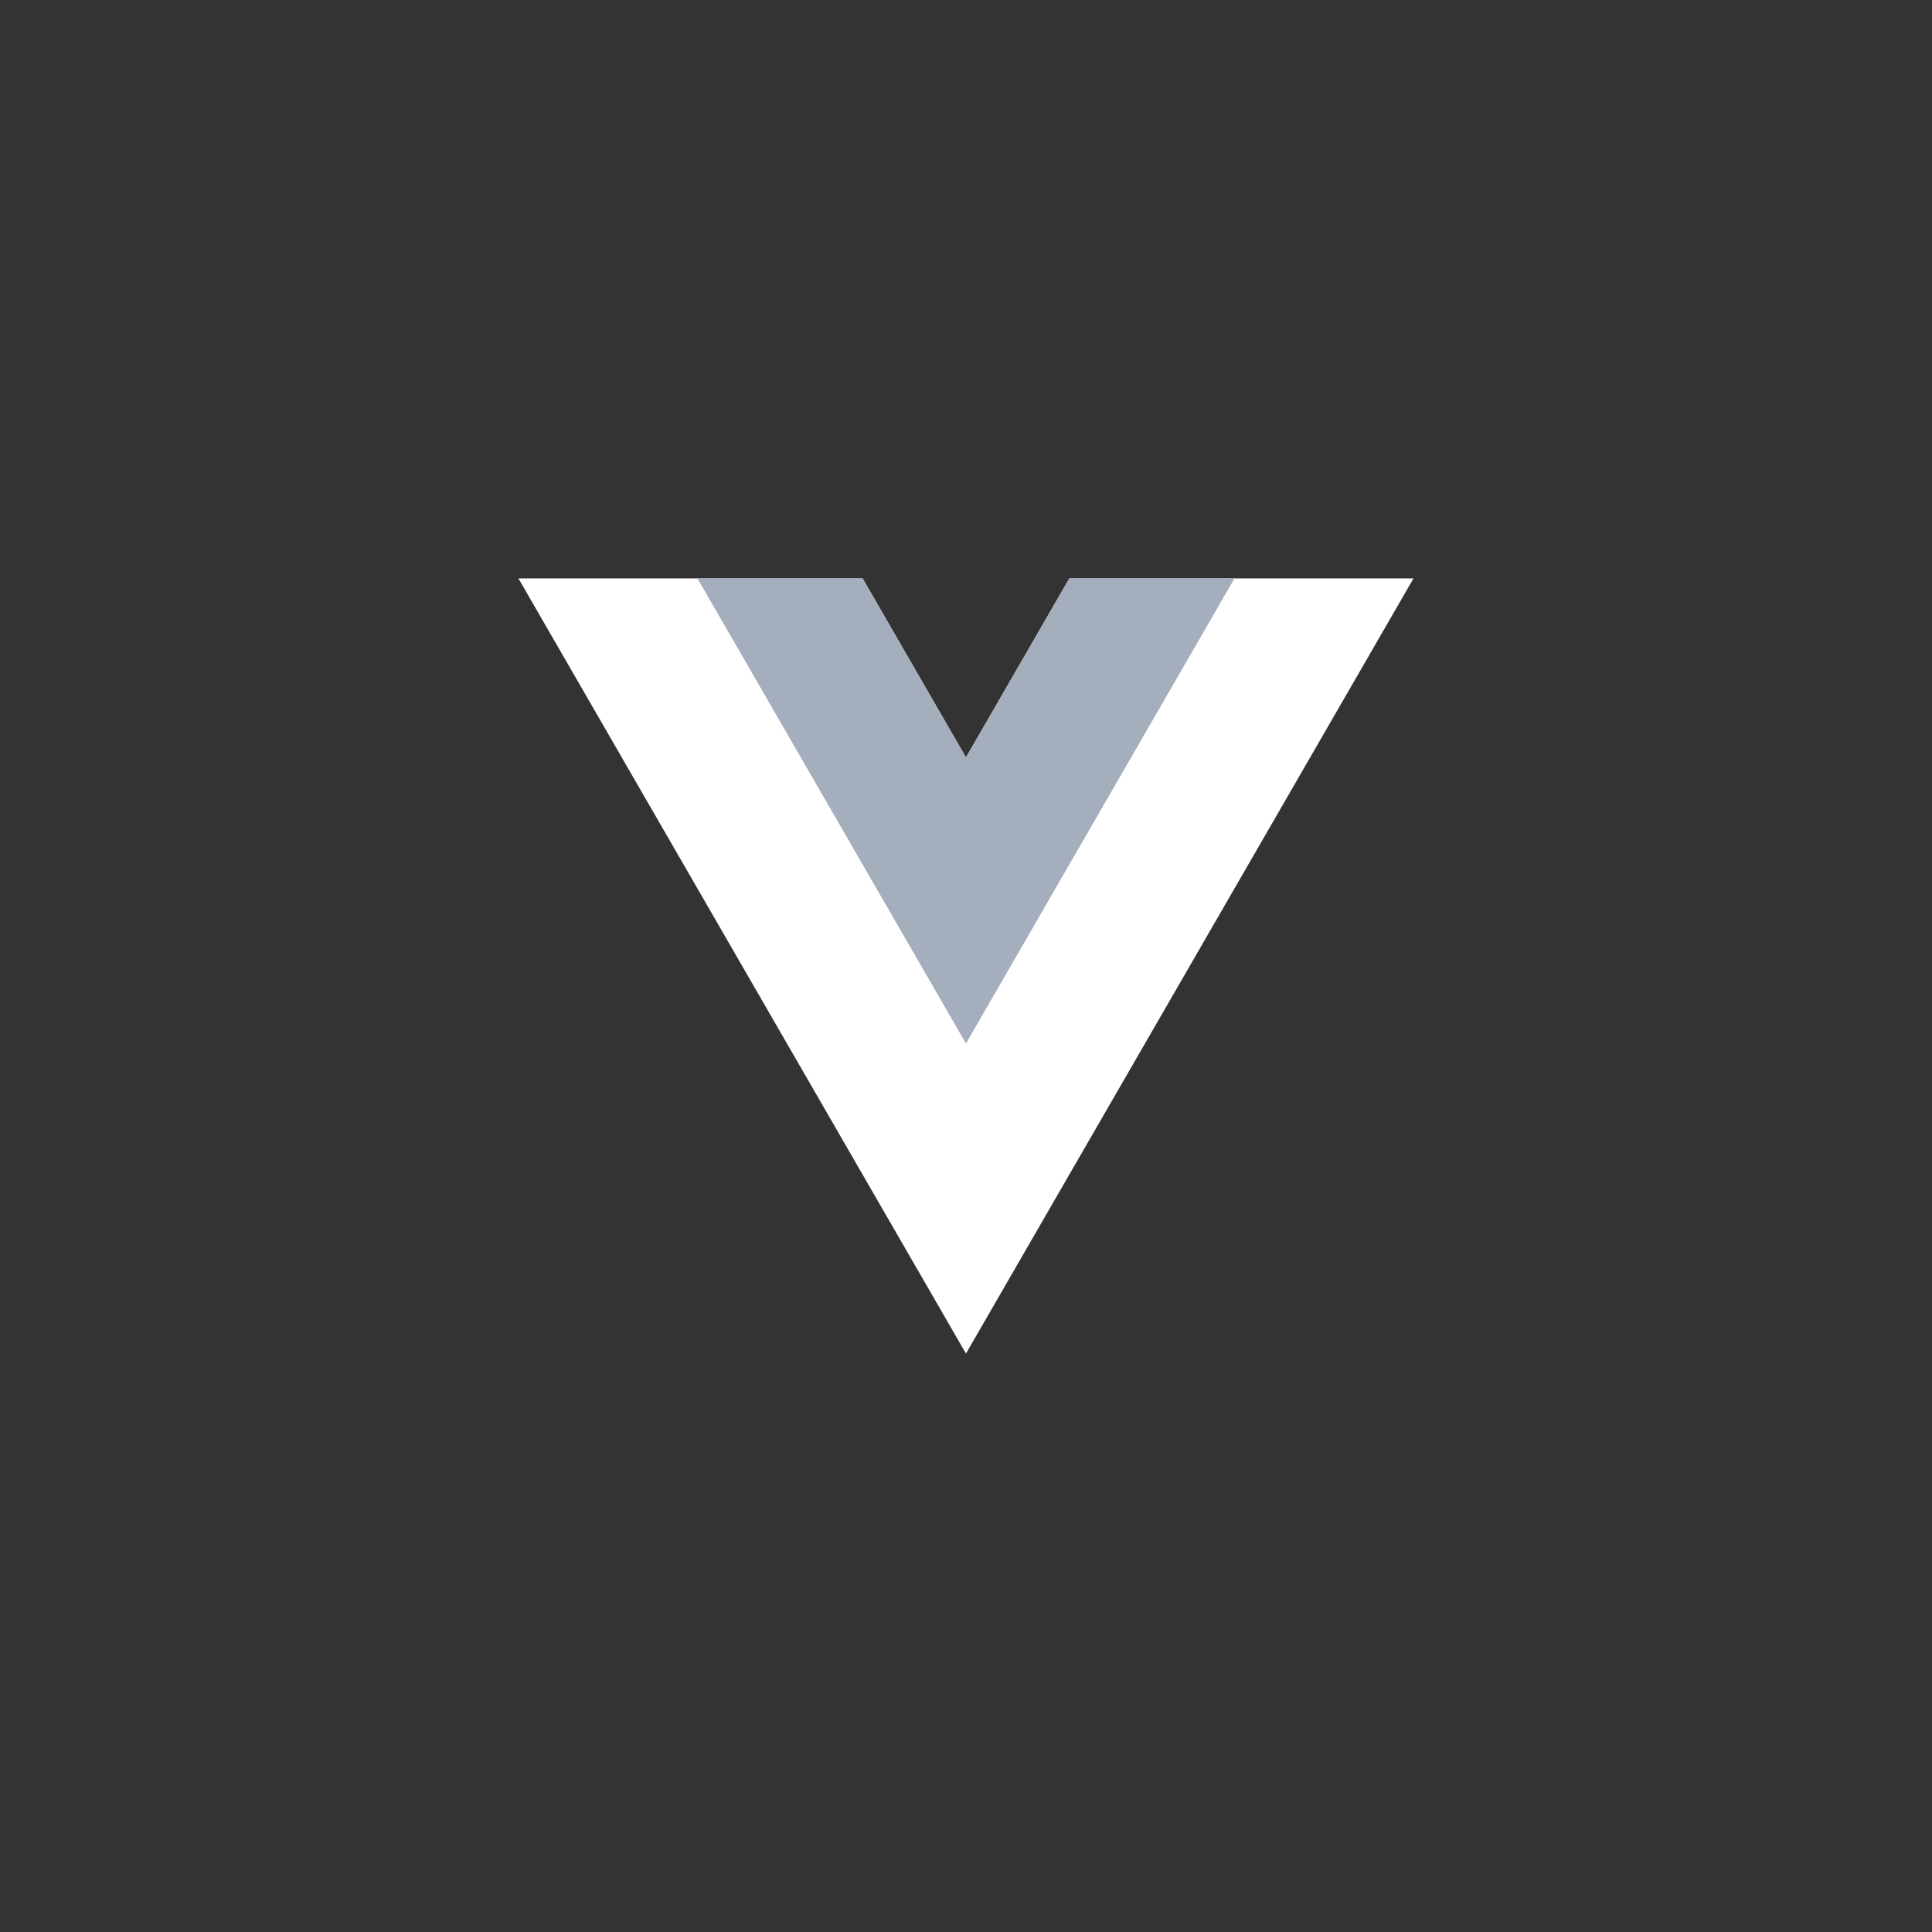
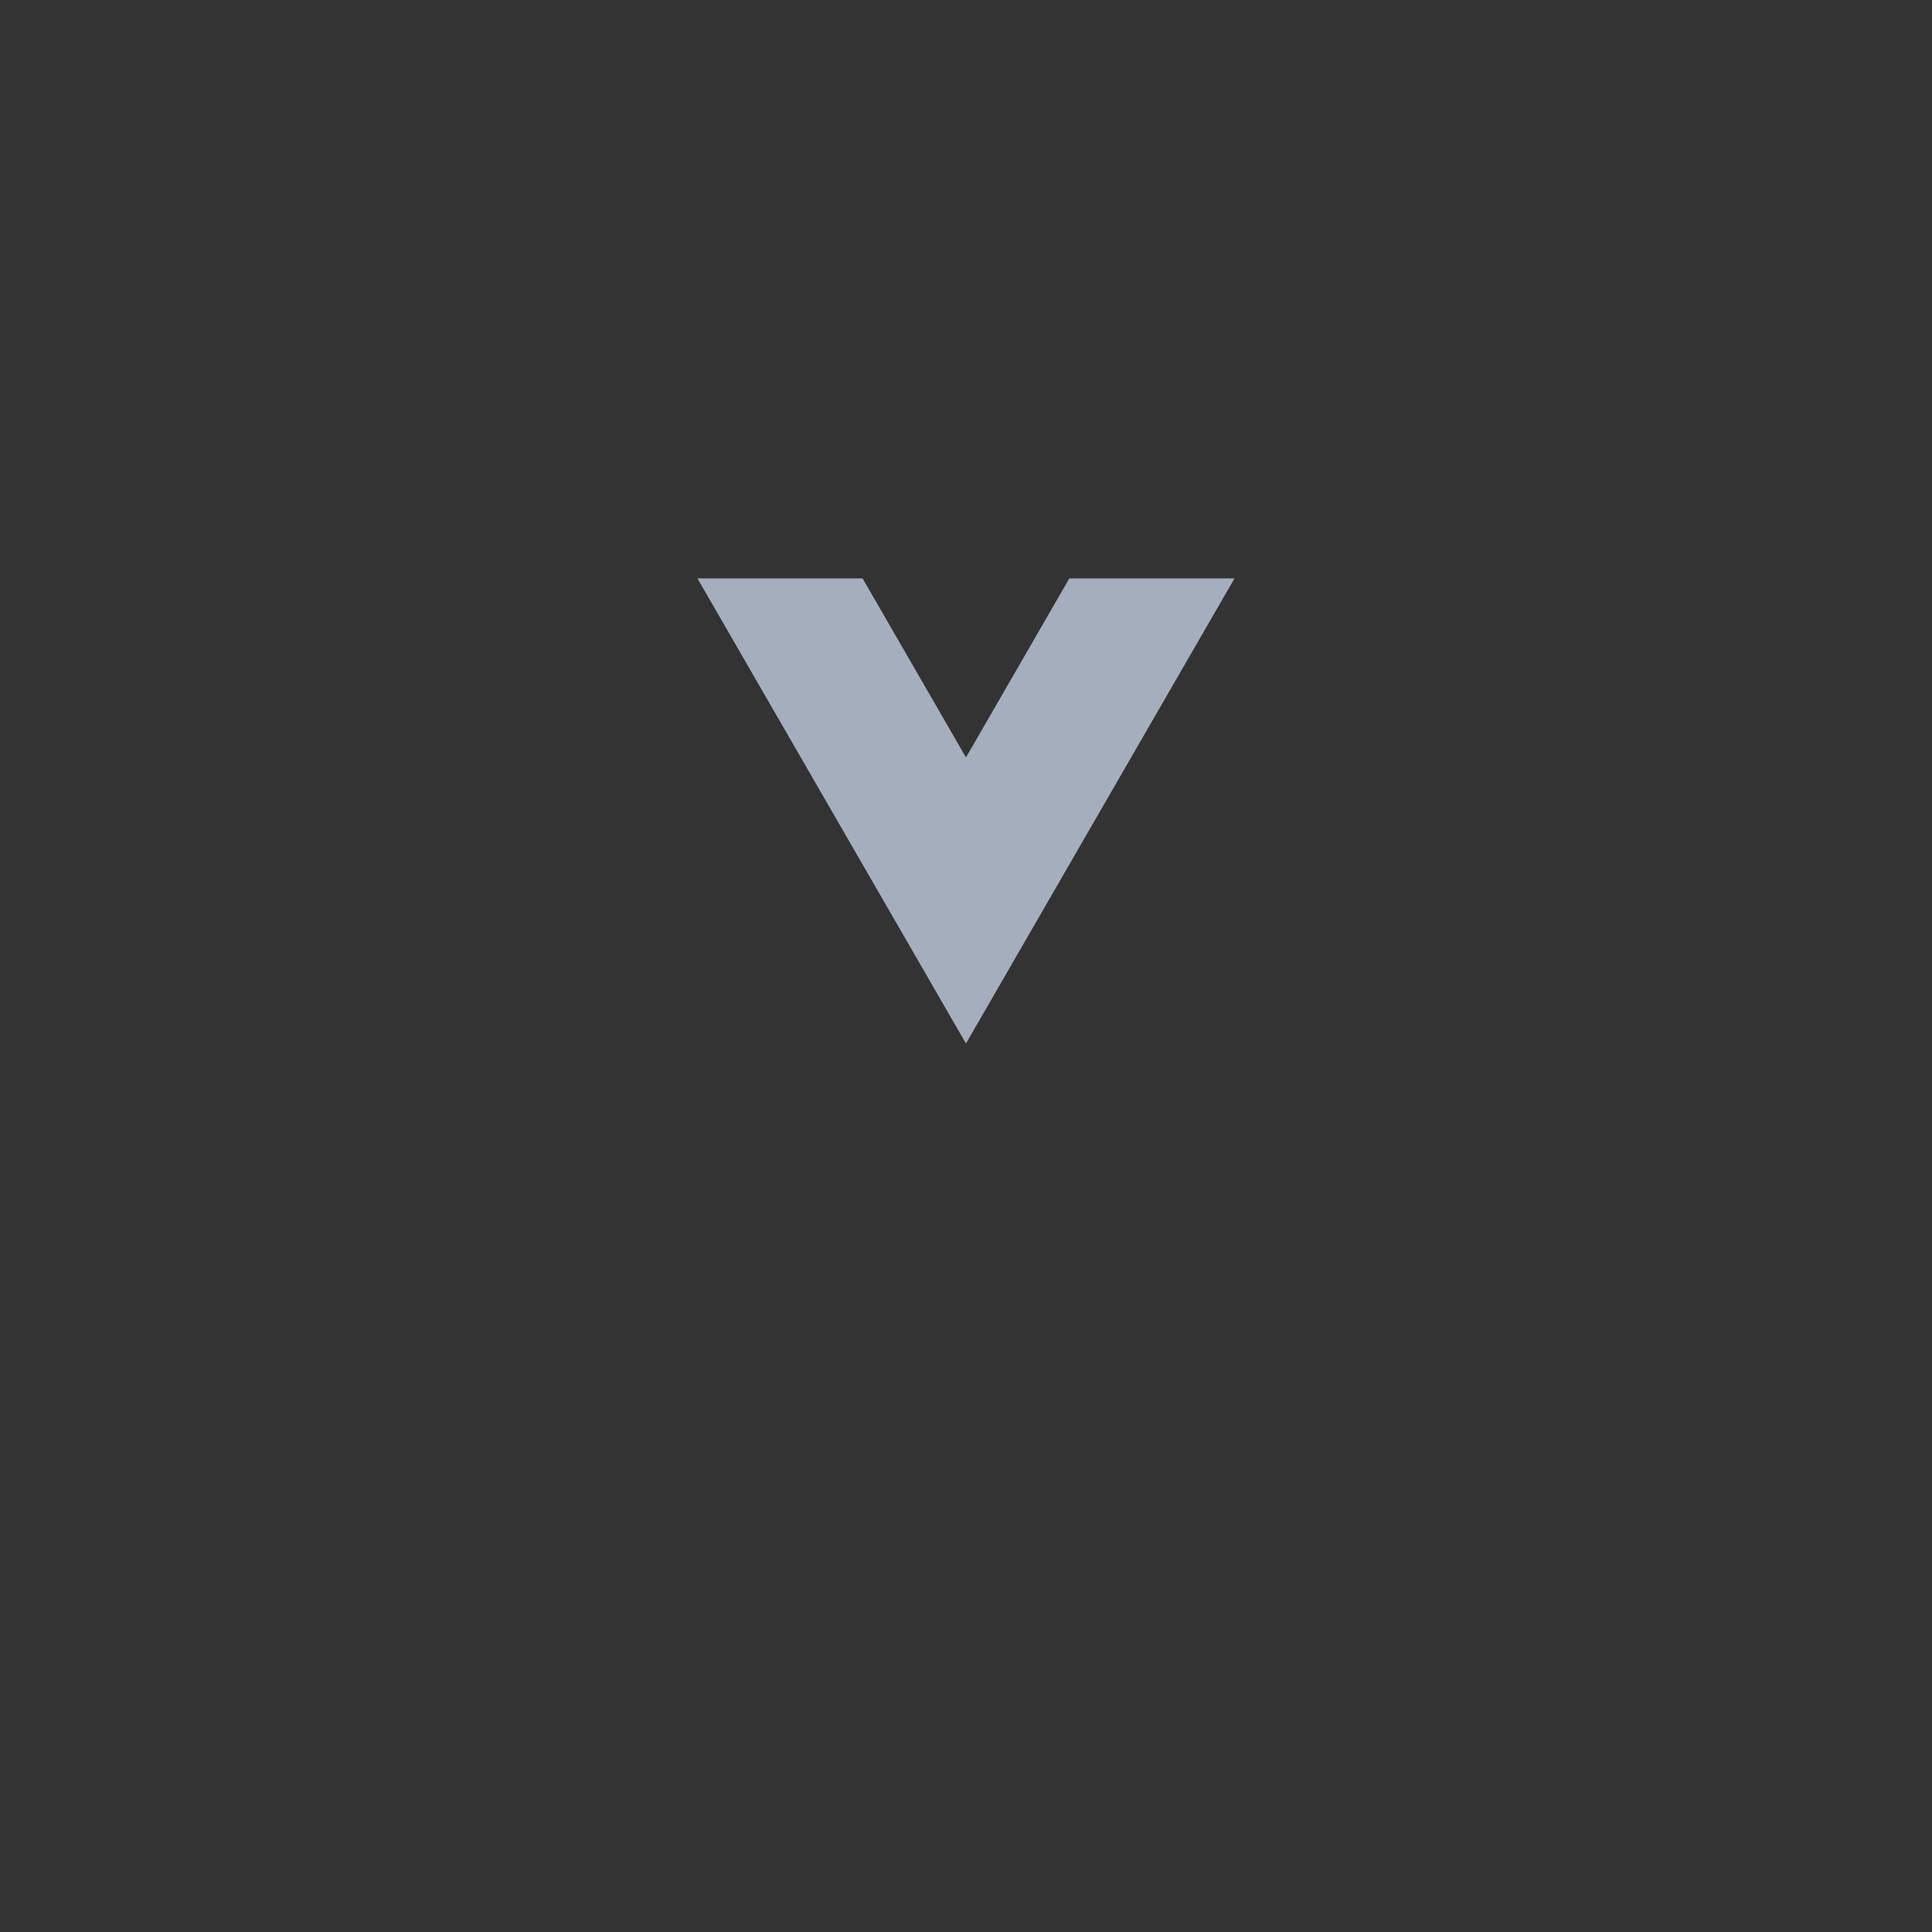
<svg xmlns="http://www.w3.org/2000/svg" width="100" height="100" viewBox="0 0 100 100" fill="none">
  <rect x="0" y="0" width="100" height="100" fill="#333333" stroke="none" />
-   <path d="M55.348 29.939L49.998 39.205L44.649 29.939H26.834L49.998 70.061L73.162 29.939H55.348Z" fill="white" />
  <path d="M55.348 29.939L49.998 39.205L44.649 29.939H36.1L49.998 54.012L63.897 29.939H55.348Z" fill="#A5AEBC" />
</svg>